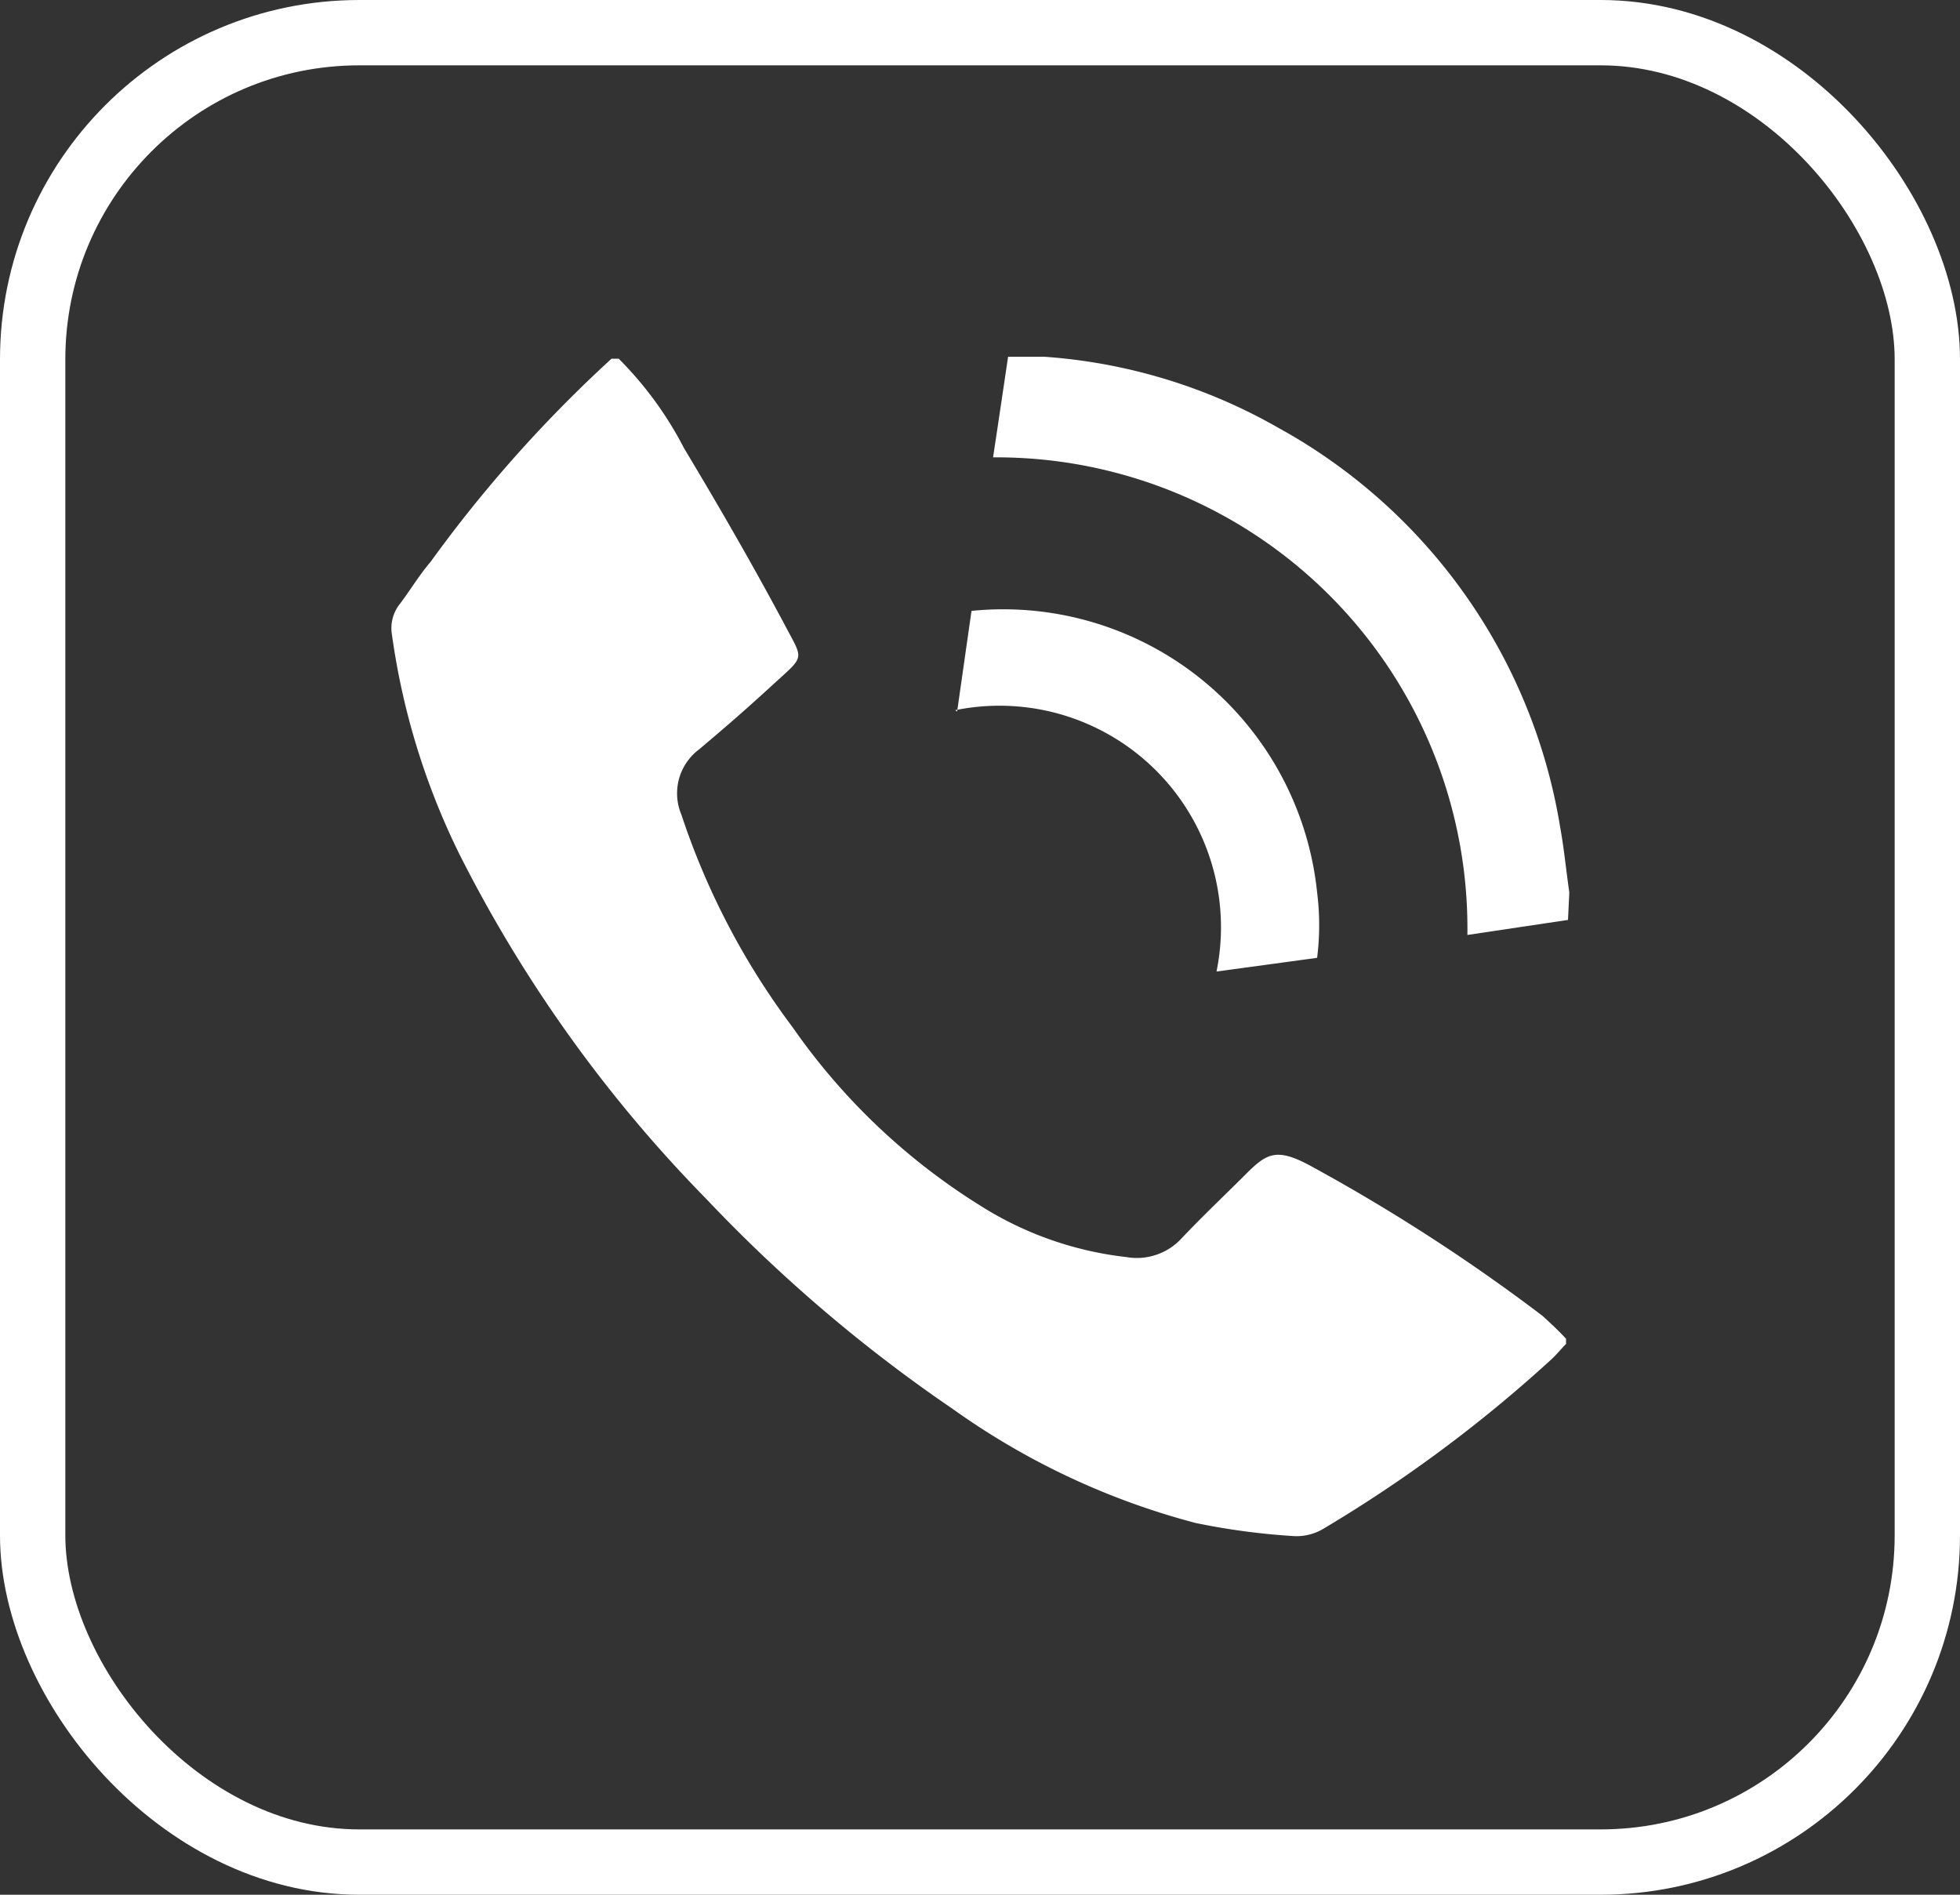
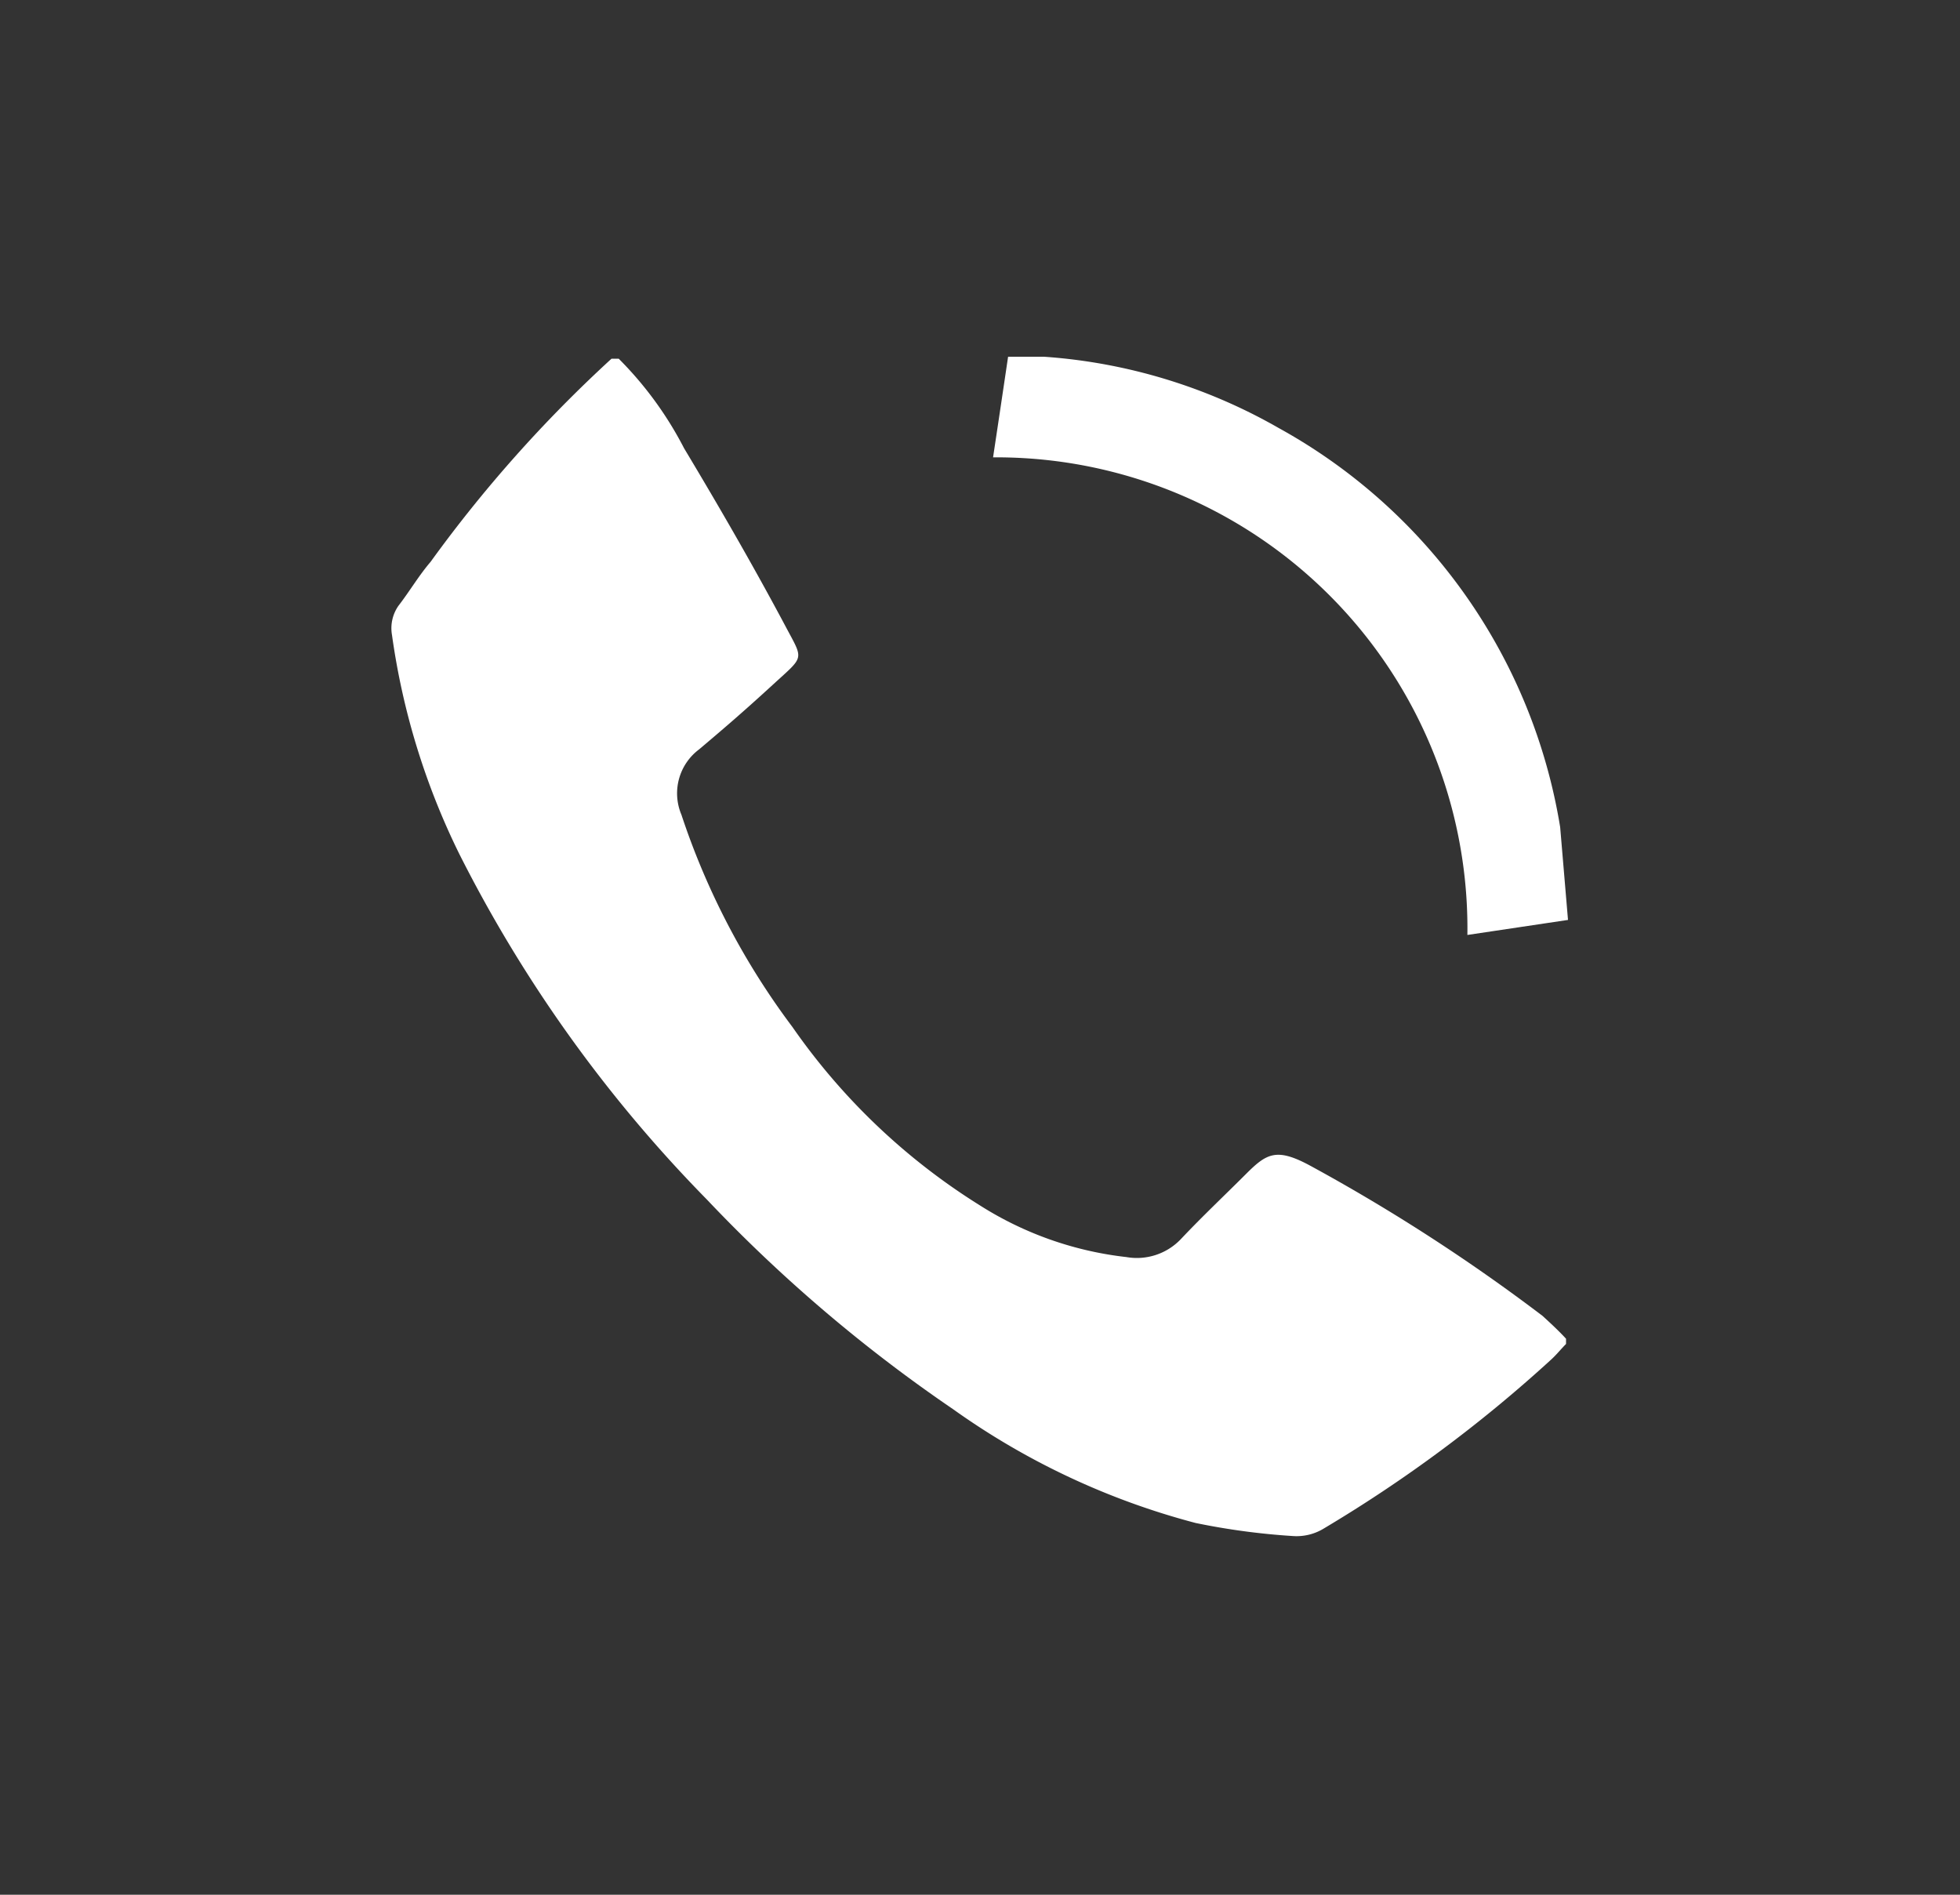
<svg xmlns="http://www.w3.org/2000/svg" viewBox="0 0 30 29">
  <rect x="0" y="0" width="30" height="29" fill="#333333" stroke="none" />
  <defs>
    <style>.cls-1{fill:none;stroke:#fff;stroke-miterlimit:10;}.cls-2{fill:#fff;}</style>
  </defs>
  <title>dien-thoai</title>
  <g id="Layer_2" data-name="Layer 2">
    <g id="Layer_1-2" data-name="Layer 1">
-       <rect class="cls-1" x="0.5" y="0.5" width="29" height="28" rx="5" ry="5" />
      <g id="Layer_2-2" data-name="Layer 2">
        <g id="Layer_1-2-2" data-name="Layer 1-2">
          <path class="cls-2" d="M9.47,5.49a5.5,5.5,0,0,1,1,1.37c.54.9,1.06,1.8,1.55,2.72.28.53.3.45-.18.89s-.75.67-1.14,1a.84.84,0,0,0-.27,1,11.34,11.34,0,0,0,1.7,3.25A9.82,9.82,0,0,0,15,18.45a5.28,5.28,0,0,0,2.24.79.93.93,0,0,0,.83-.27c.33-.35.68-.68,1-1s.47-.41,1-.12a28.14,28.14,0,0,1,3.54,2.29c.12.11.25.23.36.35v.08c-.08.08-.15.17-.24.25a21.26,21.26,0,0,1-3.46,2.57.8.8,0,0,1-.48.12,10.67,10.67,0,0,1-1.49-.2,11.36,11.36,0,0,1-3.71-1.74,23.11,23.11,0,0,1-3.77-3.21,21.06,21.06,0,0,1-3.79-5.29A11,11,0,0,1,6,9.72a.6.6,0,0,1,.1-.45c.17-.22.31-.46.49-.67A20.53,20.53,0,0,1,9.36,5.49Z" />
-           <path class="cls-2" d="M24,14.08l-1.54.23A7.21,7.21,0,0,0,15.2,7c.08-.53.15-1,.23-1.54h.38l.17,0a8.39,8.39,0,0,1,3.59,1.09,8.54,8.54,0,0,1,4.31,6.11c.06.33.09.65.14,1Z" />
-           <path class="cls-2" d="M14.65,10.89l.22-1.54a4.83,4.83,0,0,1,5.29,4.31,4,4,0,0,1,0,1l-1.54.21a3.39,3.39,0,0,0-4-4Z" />
+           <path class="cls-2" d="M24,14.08l-1.54.23A7.21,7.21,0,0,0,15.2,7c.08-.53.15-1,.23-1.54h.38l.17,0a8.39,8.39,0,0,1,3.59,1.09,8.54,8.54,0,0,1,4.31,6.11Z" />
        </g>
      </g>
    </g>
  </g>
</svg>